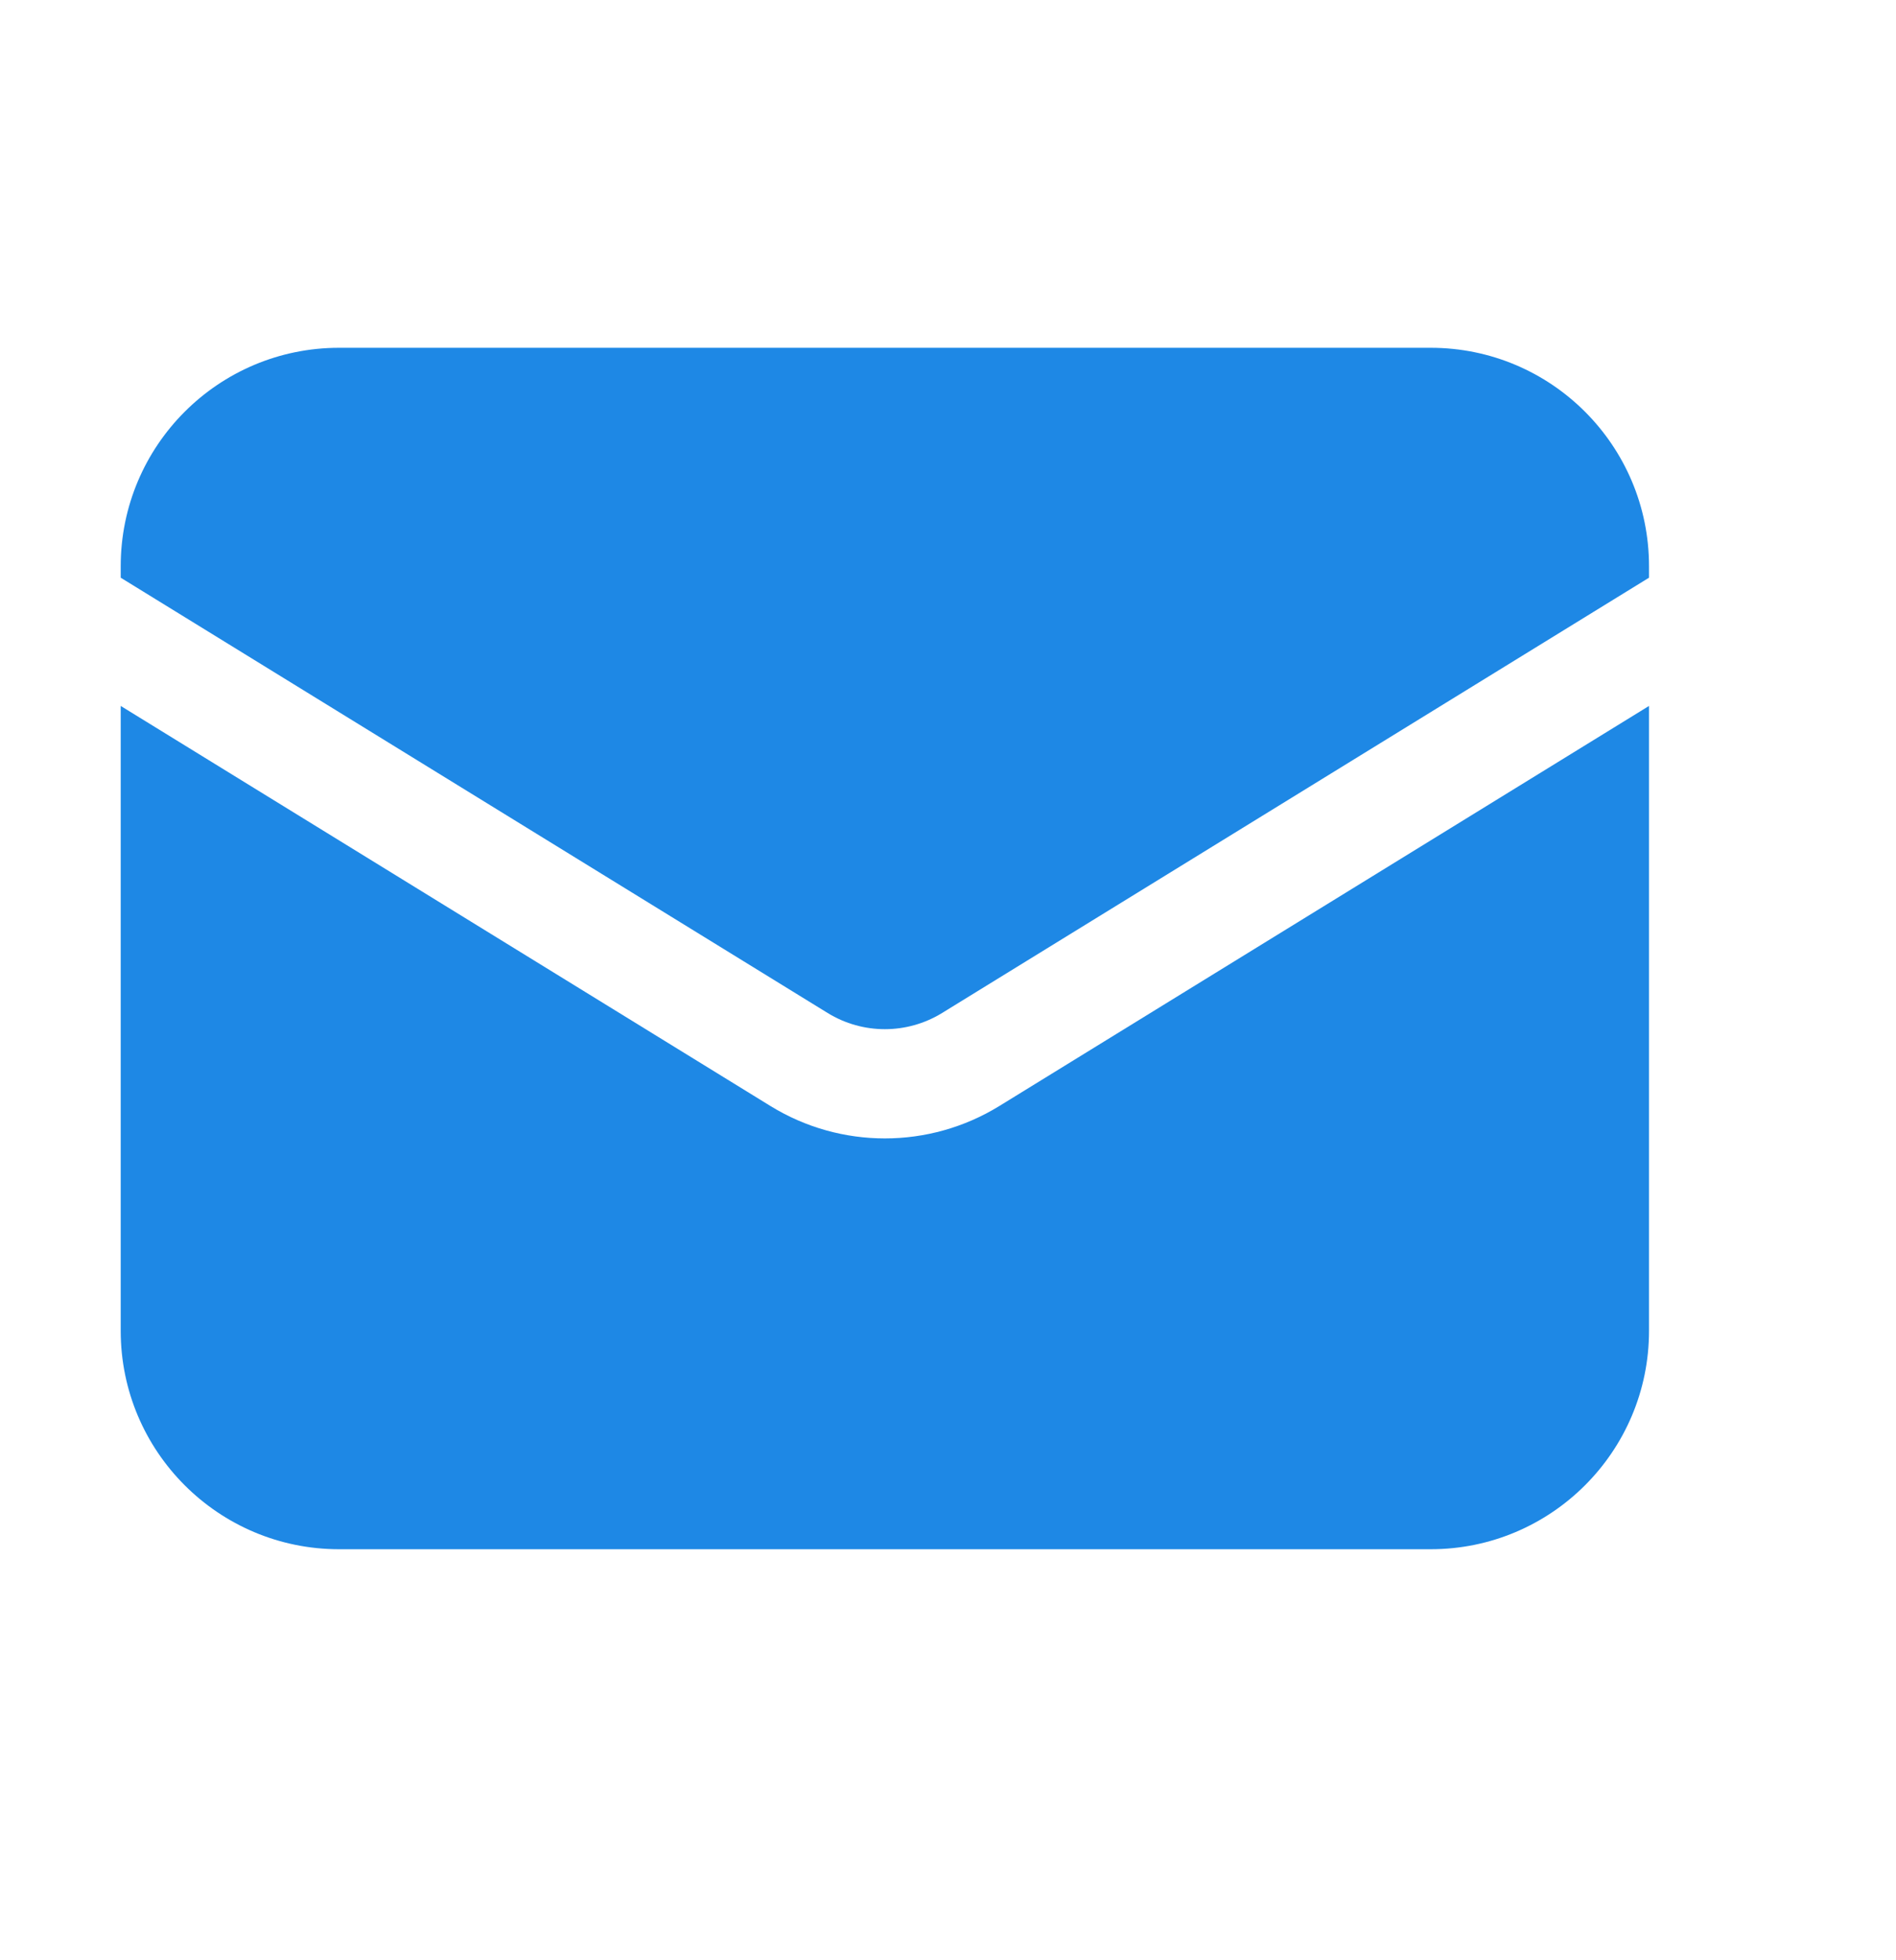
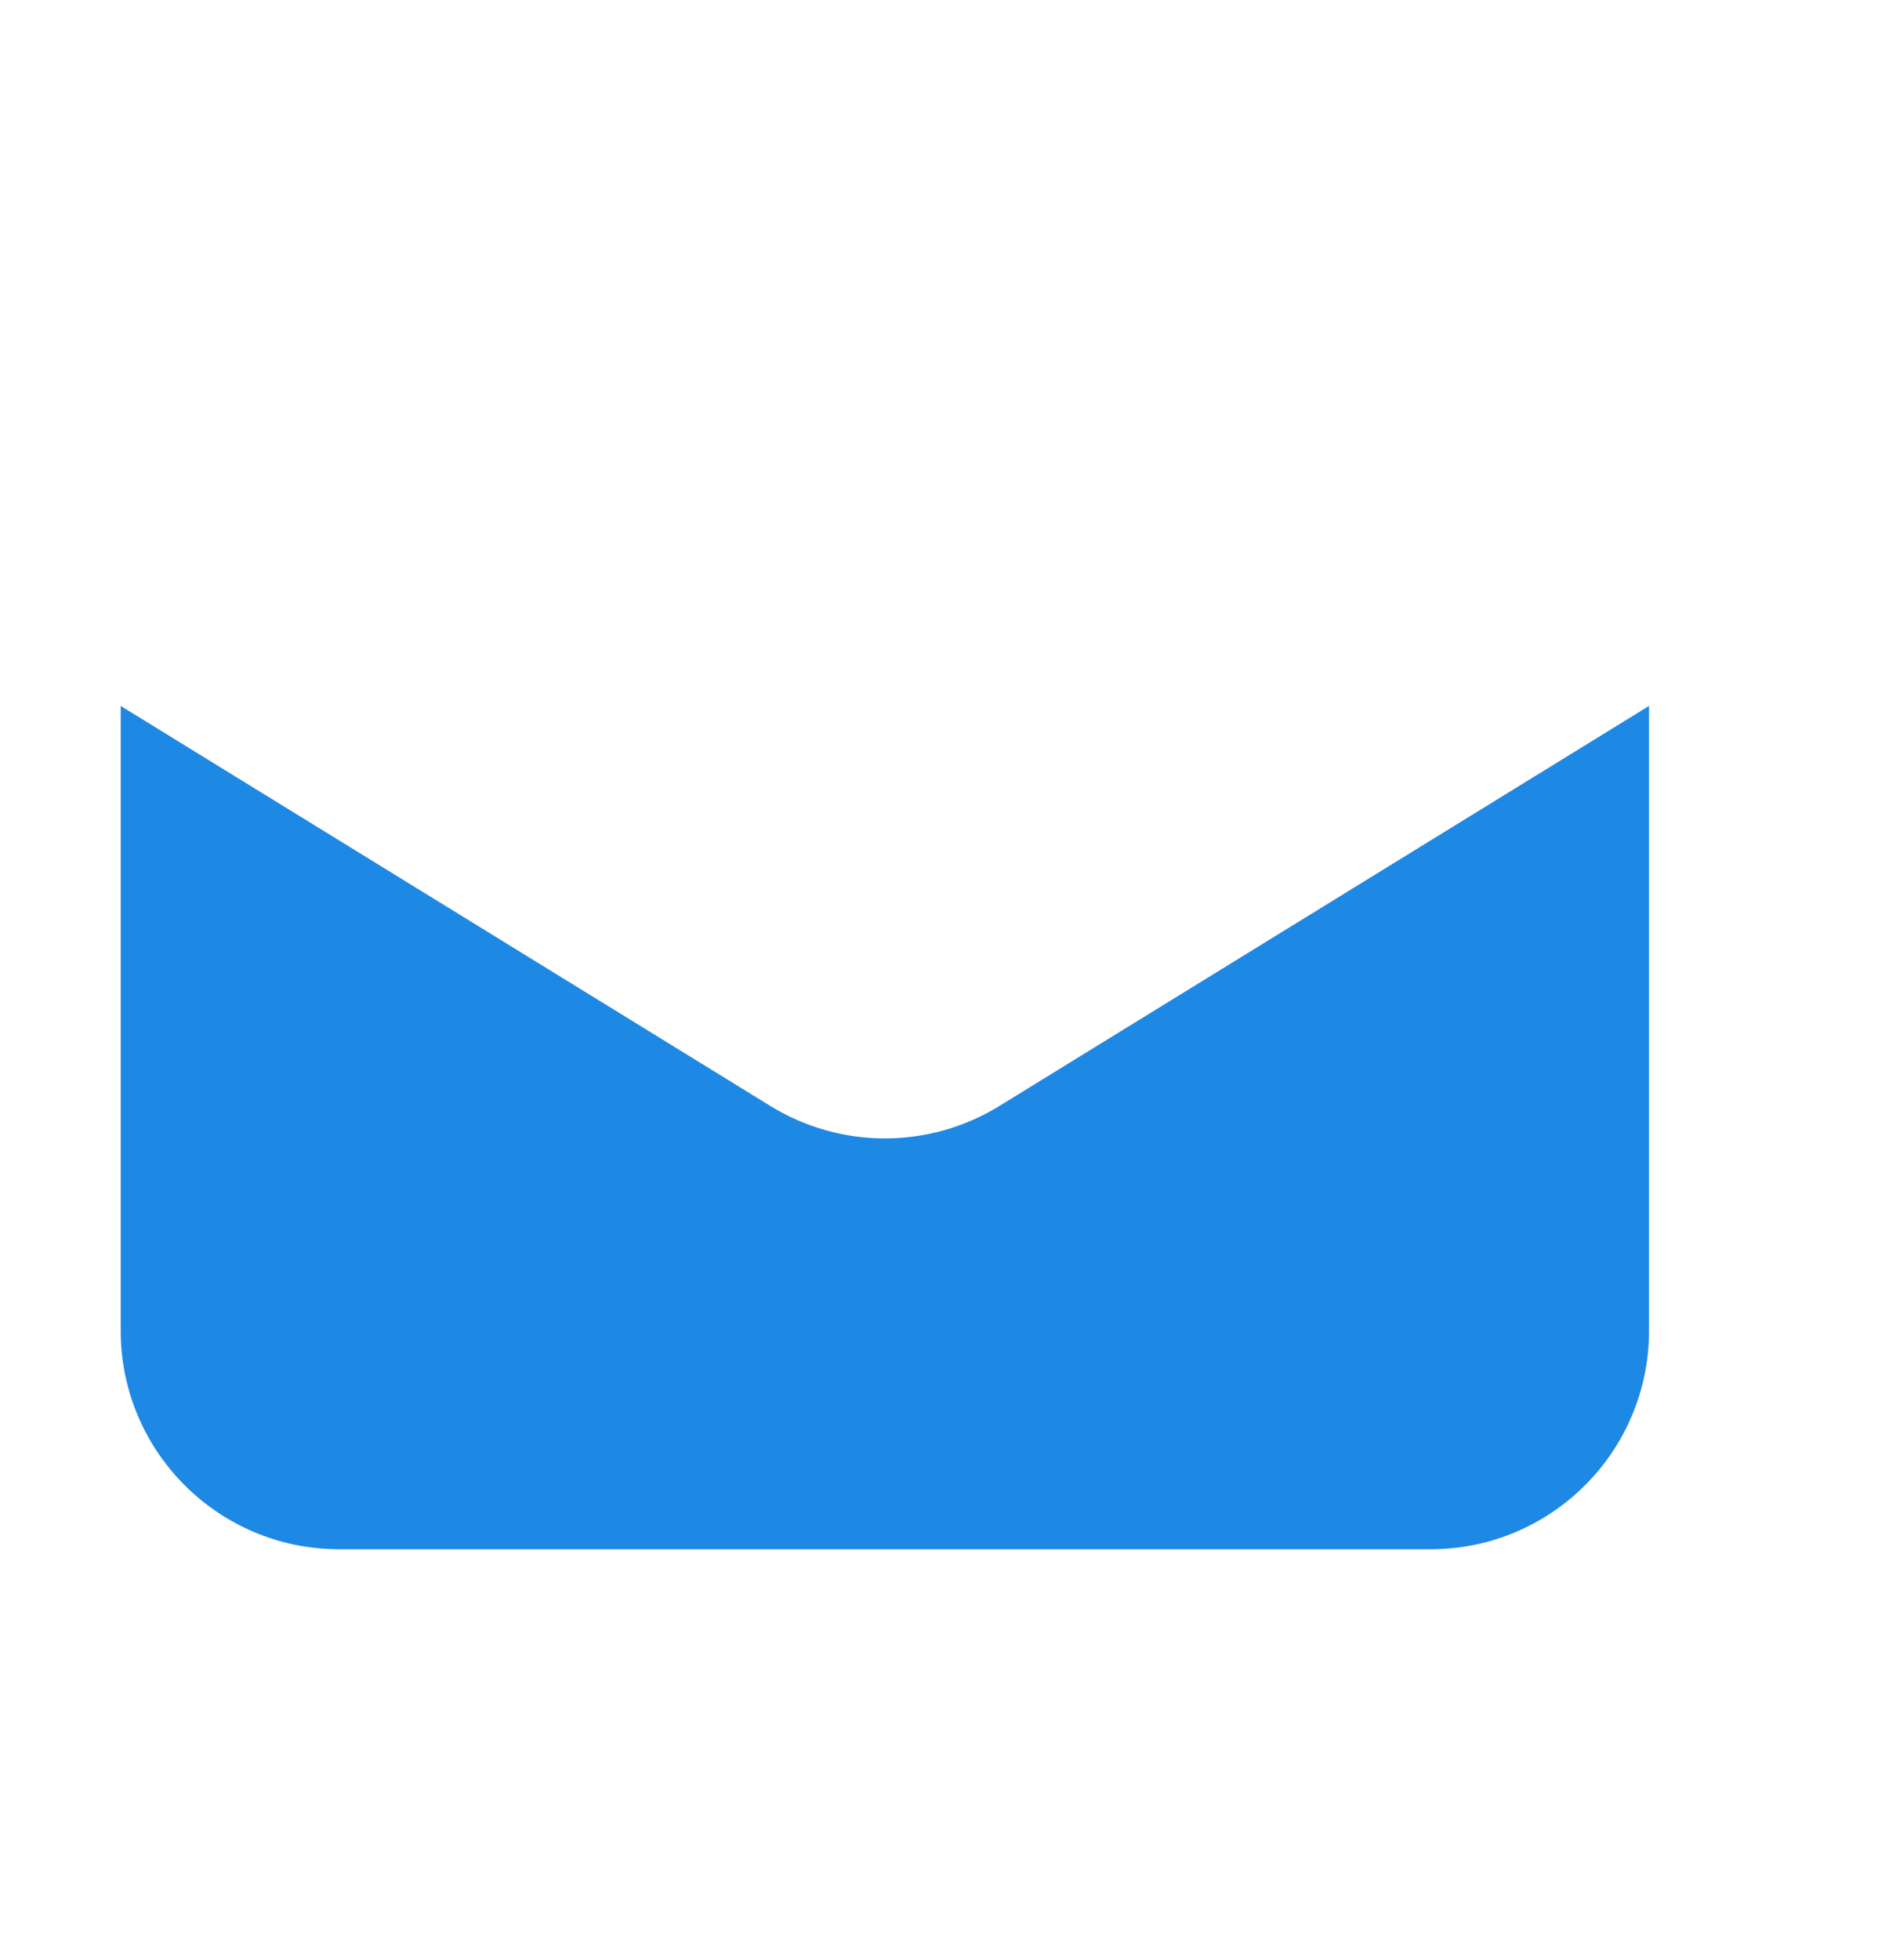
<svg xmlns="http://www.w3.org/2000/svg" width="30" height="31" viewBox="0 0 30 31" fill="none">
  <path d="M1.91 11.164V21.046C1.91 22.953 3.457 24.5 5.365 24.5H22.637C24.545 24.5 26.092 22.953 26.092 21.046V11.164L15.812 17.491C14.701 18.174 13.301 18.174 12.191 17.491L1.91 11.164Z" fill="#1E88E5" />
-   <path d="M26.092 9.136V8.955C26.092 7.047 24.545 5.5 22.637 5.5H5.365C3.457 5.5 1.91 7.047 1.91 8.955V9.136L13.096 16.02C13.651 16.361 14.351 16.361 14.906 16.02L26.092 9.136Z" fill="#1E88E5" />
</svg>